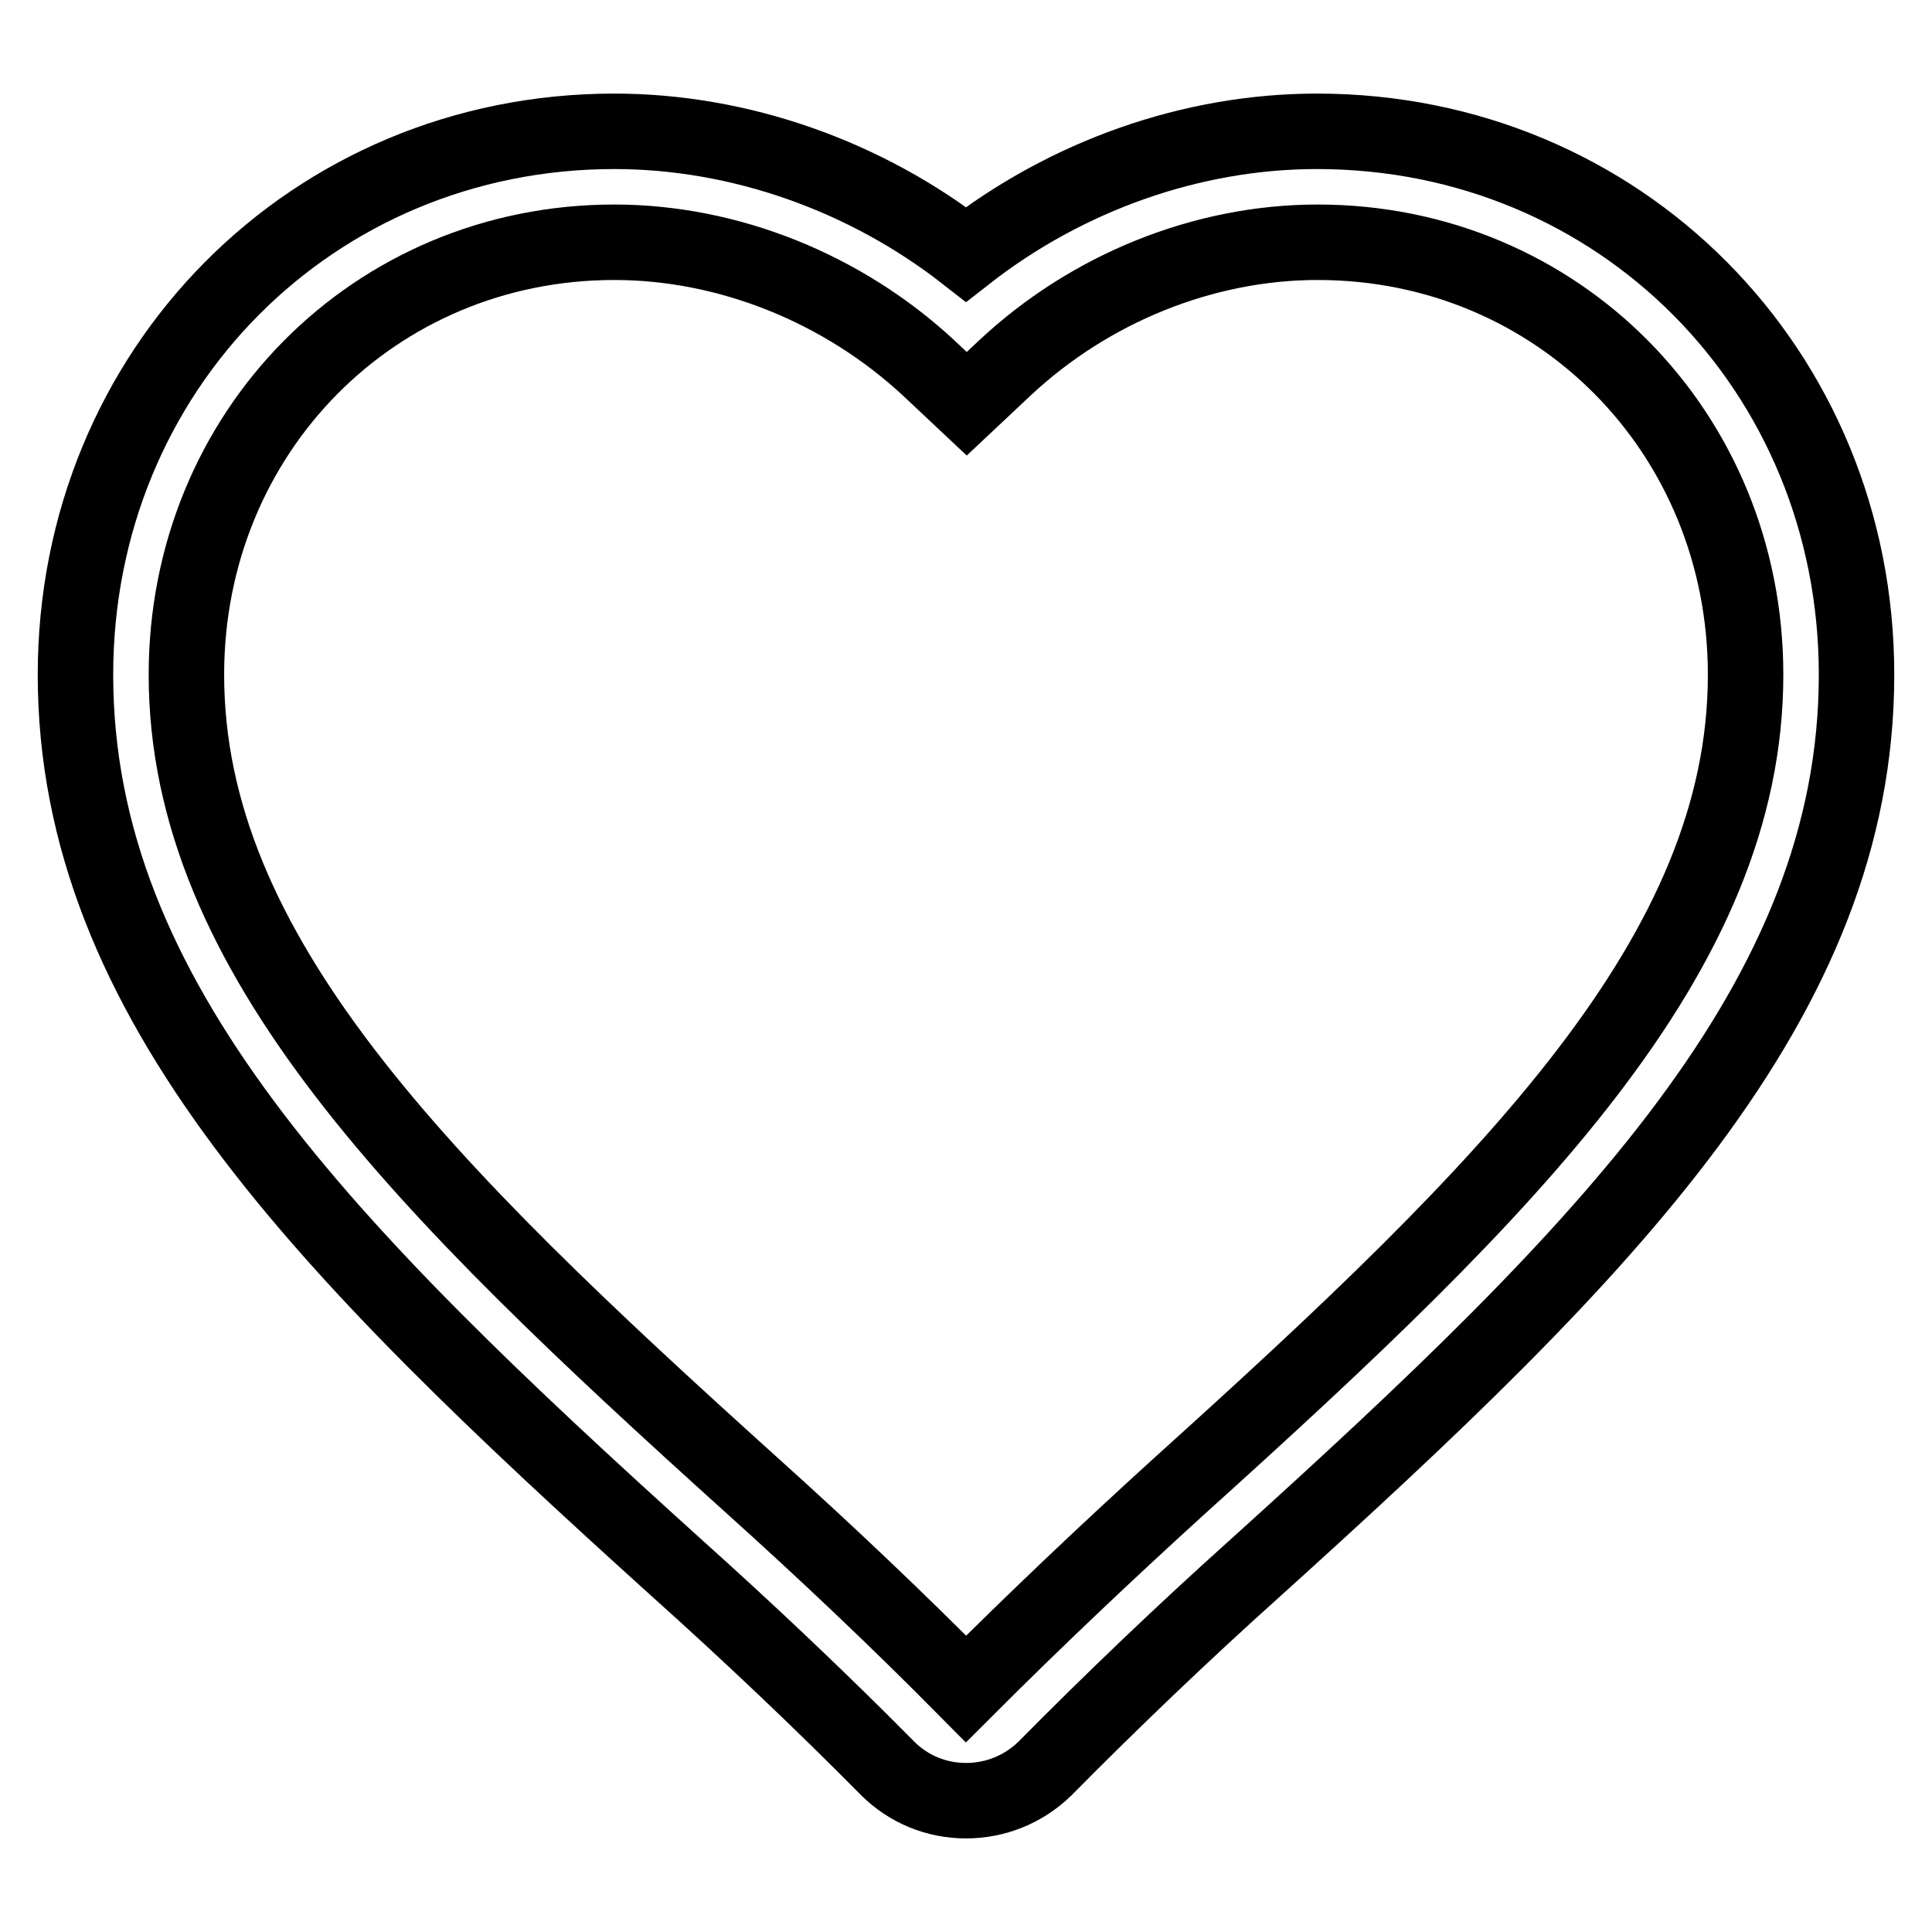
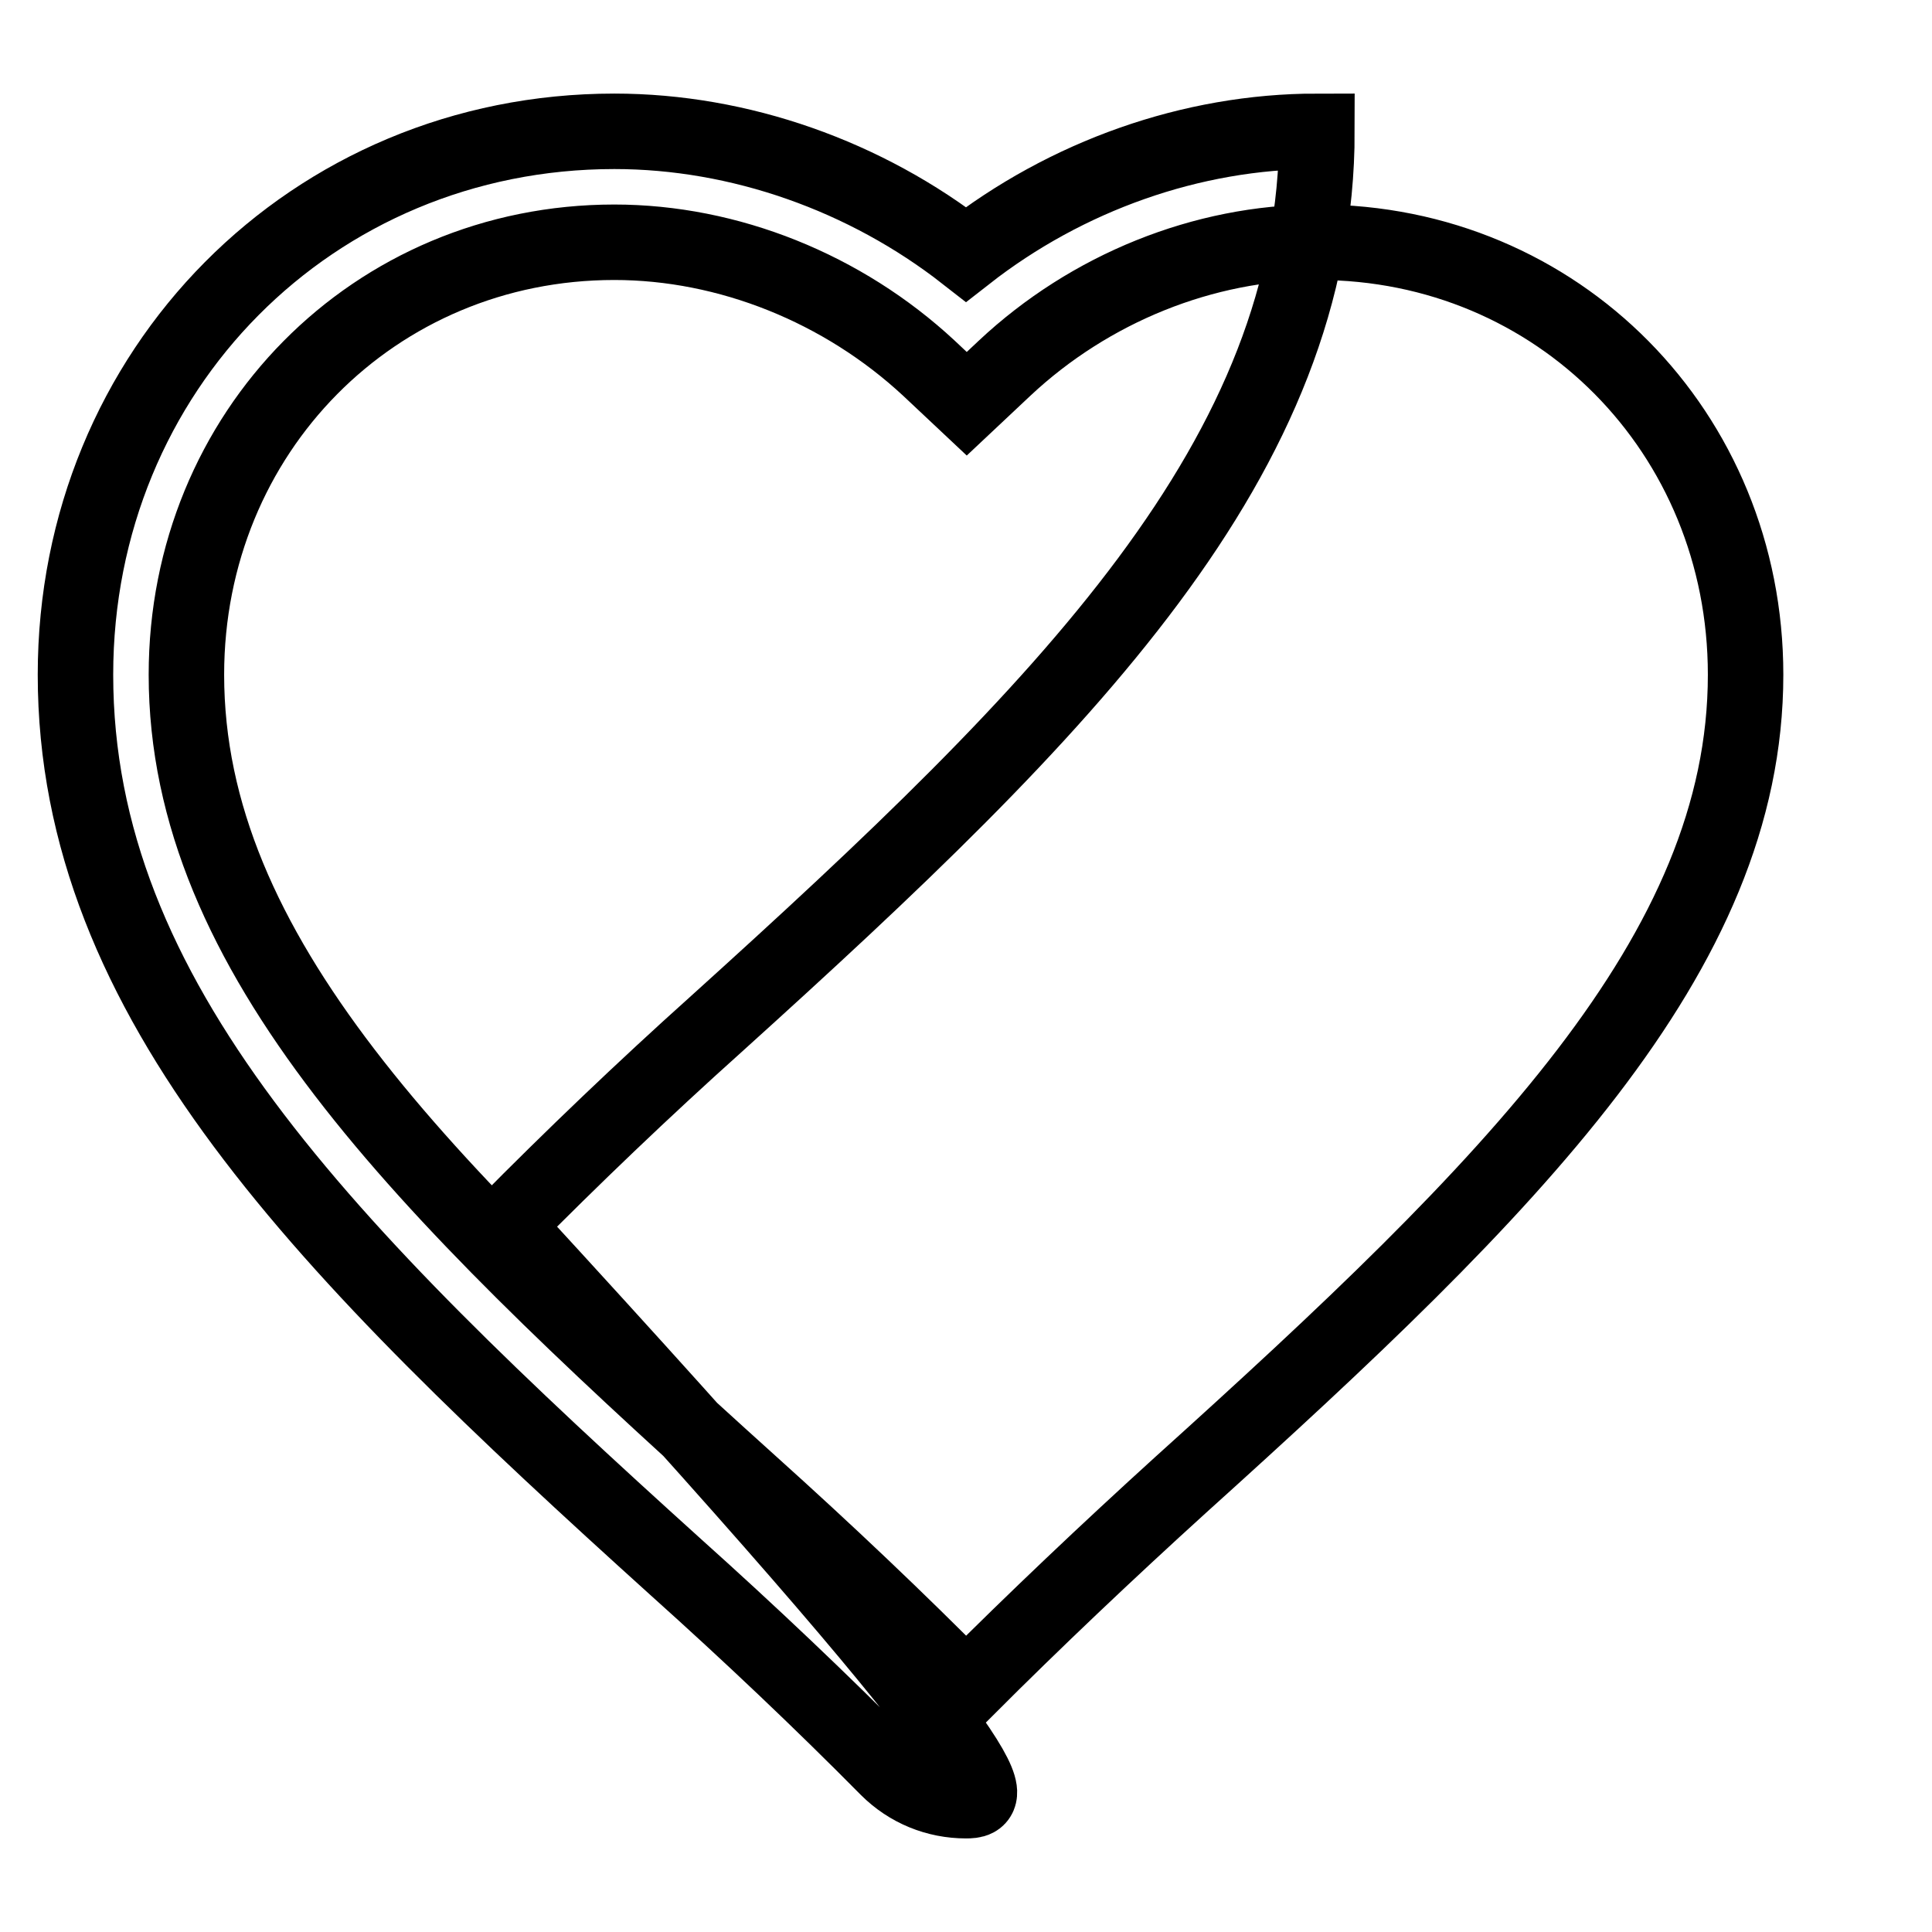
<svg xmlns="http://www.w3.org/2000/svg" version="1.1" x="0px" y="0px" viewBox="0 0 256 256" enable-background="new 0 0 256 256" xml:space="preserve">
  <g>
-     <path stroke-width="10" fill-opacity="0" stroke="#000000" d="M128,238.6c-3.9,0-7.6-1.5-10.4-4.3c-8.8-8.9-18.3-17.9-28-26.6C43,165.6,10,132.5,10,89.4 c0-40.4,31.4-72,71.4-72c16.6,0,33.3,5.9,46.6,16.3c13.3-10.4,29.9-16.3,46.5-16.3c40.1,0,71.5,31.6,71.5,72 c0,43.1-33,76.2-79.6,118.3c-9.7,8.7-19.1,17.7-28,26.7C135.6,237.1,131.9,238.6,128,238.6z M81.4,32.1 c-31.8,0-56.7,25.2-56.7,57.3c0,37,31,67.8,74.8,107.3c9.9,8.9,19.5,18,28.5,27.1c9.1-9.1,18.7-18.2,28.5-27.1 c43.8-39.5,74.8-70.3,74.8-107.3c0-32.1-24.9-57.3-56.7-57.3c-15.1,0-30.2,6.1-41.5,16.7l-5,4.7l-5-4.7 C111.7,38.2,96.5,32.1,81.4,32.1z" />
+     <path stroke-width="10" fill-opacity="0" stroke="#000000" d="M128,238.6c-3.9,0-7.6-1.5-10.4-4.3c-8.8-8.9-18.3-17.9-28-26.6C43,165.6,10,132.5,10,89.4 c0-40.4,31.4-72,71.4-72c16.6,0,33.3,5.9,46.6,16.3c13.3-10.4,29.9-16.3,46.5-16.3c0,43.1-33,76.2-79.6,118.3c-9.7,8.7-19.1,17.7-28,26.7C135.6,237.1,131.9,238.6,128,238.6z M81.4,32.1 c-31.8,0-56.7,25.2-56.7,57.3c0,37,31,67.8,74.8,107.3c9.9,8.9,19.5,18,28.5,27.1c9.1-9.1,18.7-18.2,28.5-27.1 c43.8-39.5,74.8-70.3,74.8-107.3c0-32.1-24.9-57.3-56.7-57.3c-15.1,0-30.2,6.1-41.5,16.7l-5,4.7l-5-4.7 C111.7,38.2,96.5,32.1,81.4,32.1z" />
  </g>
</svg>